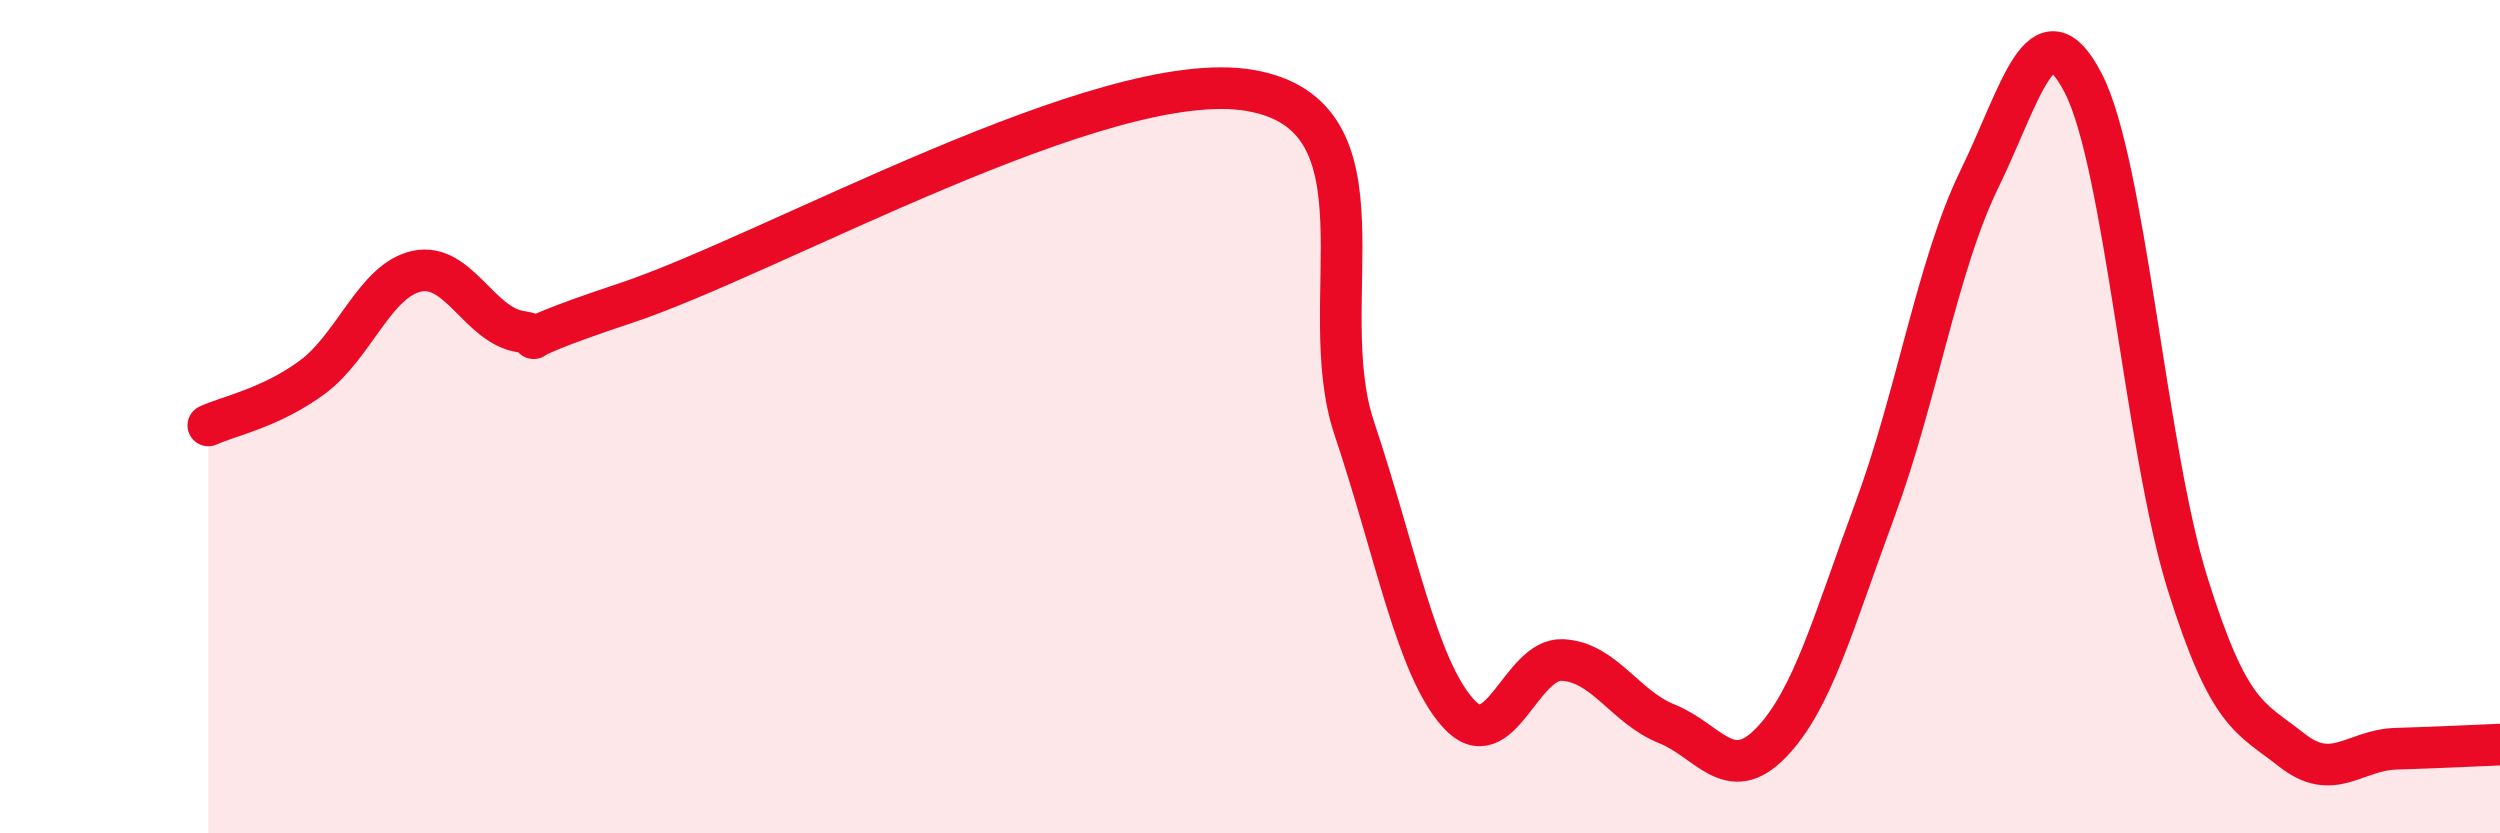
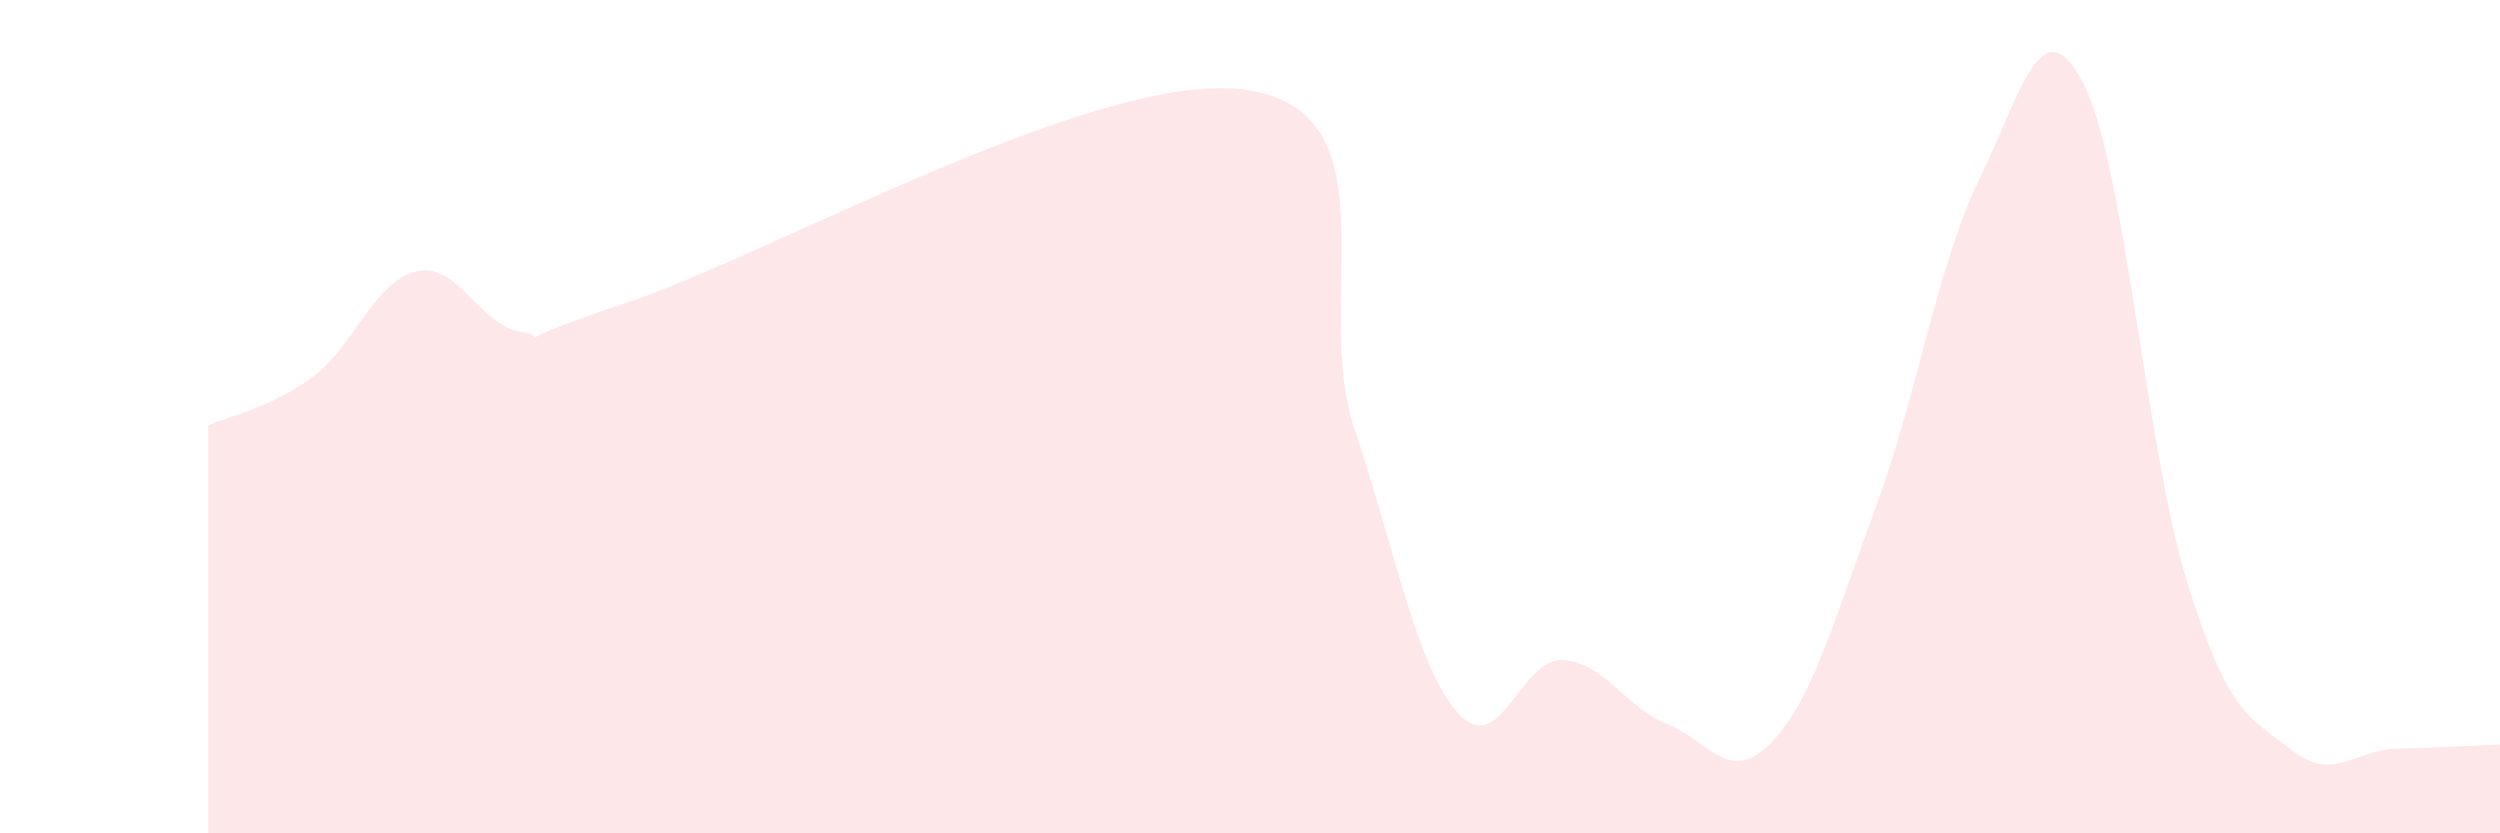
<svg xmlns="http://www.w3.org/2000/svg" width="60" height="20" viewBox="0 0 60 20">
  <path d="M 5,10.21 C 5.5,9.98 6.5,9.79 7.5,9.05 C 8.5,8.31 9,6.73 10,6.51 C 11,6.29 11.5,7.81 12.5,7.96 C 13.5,8.11 11.5,8.44 15,7.28 C 18.5,6.12 26.5,1.57 30,2.17 C 33.5,2.77 31.5,7.28 32.5,10.27 C 33.5,13.26 34,16.01 35,17.12 C 36,18.23 36.5,15.79 37.5,15.84 C 38.5,15.89 39,16.97 40,17.37 C 41,17.77 41.5,18.86 42.5,17.83 C 43.5,16.8 44,14.93 45,12.23 C 46,9.53 46.5,6.36 47.5,4.31 C 48.5,2.26 49,0.06 50,2 C 51,3.94 51.5,10.8 52.5,14 C 53.5,17.2 54,17.21 55,18 C 56,18.79 56.5,18 57.5,17.97 C 58.5,17.94 59.5,17.89 60,17.87L60 20L5 20Z" fill="#EB0A25" opacity="0.1" stroke-linecap="round" stroke-linejoin="round" />
-   <path d="M 5,10.21 C 5.5,9.98 6.5,9.79 7.5,9.05 C 8.5,8.31 9,6.73 10,6.51 C 11,6.29 11.5,7.81 12.5,7.96 C 13.5,8.11 11.5,8.44 15,7.28 C 18.5,6.12 26.5,1.57 30,2.17 C 33.5,2.77 31.5,7.28 32.5,10.27 C 33.5,13.26 34,16.01 35,17.12 C 36,18.23 36.5,15.79 37.5,15.84 C 38.5,15.89 39,16.97 40,17.37 C 41,17.77 41.5,18.86 42.5,17.83 C 43.5,16.8 44,14.93 45,12.23 C 46,9.53 46.5,6.36 47.5,4.31 C 48.5,2.26 49,0.06 50,2 C 51,3.94 51.5,10.8 52.5,14 C 53.5,17.2 54,17.21 55,18 C 56,18.79 56.5,18 57.5,17.97 C 58.5,17.94 59.5,17.89 60,17.87" stroke="#EB0A25" stroke-width="1" fill="none" stroke-linecap="round" stroke-linejoin="round" />
</svg>